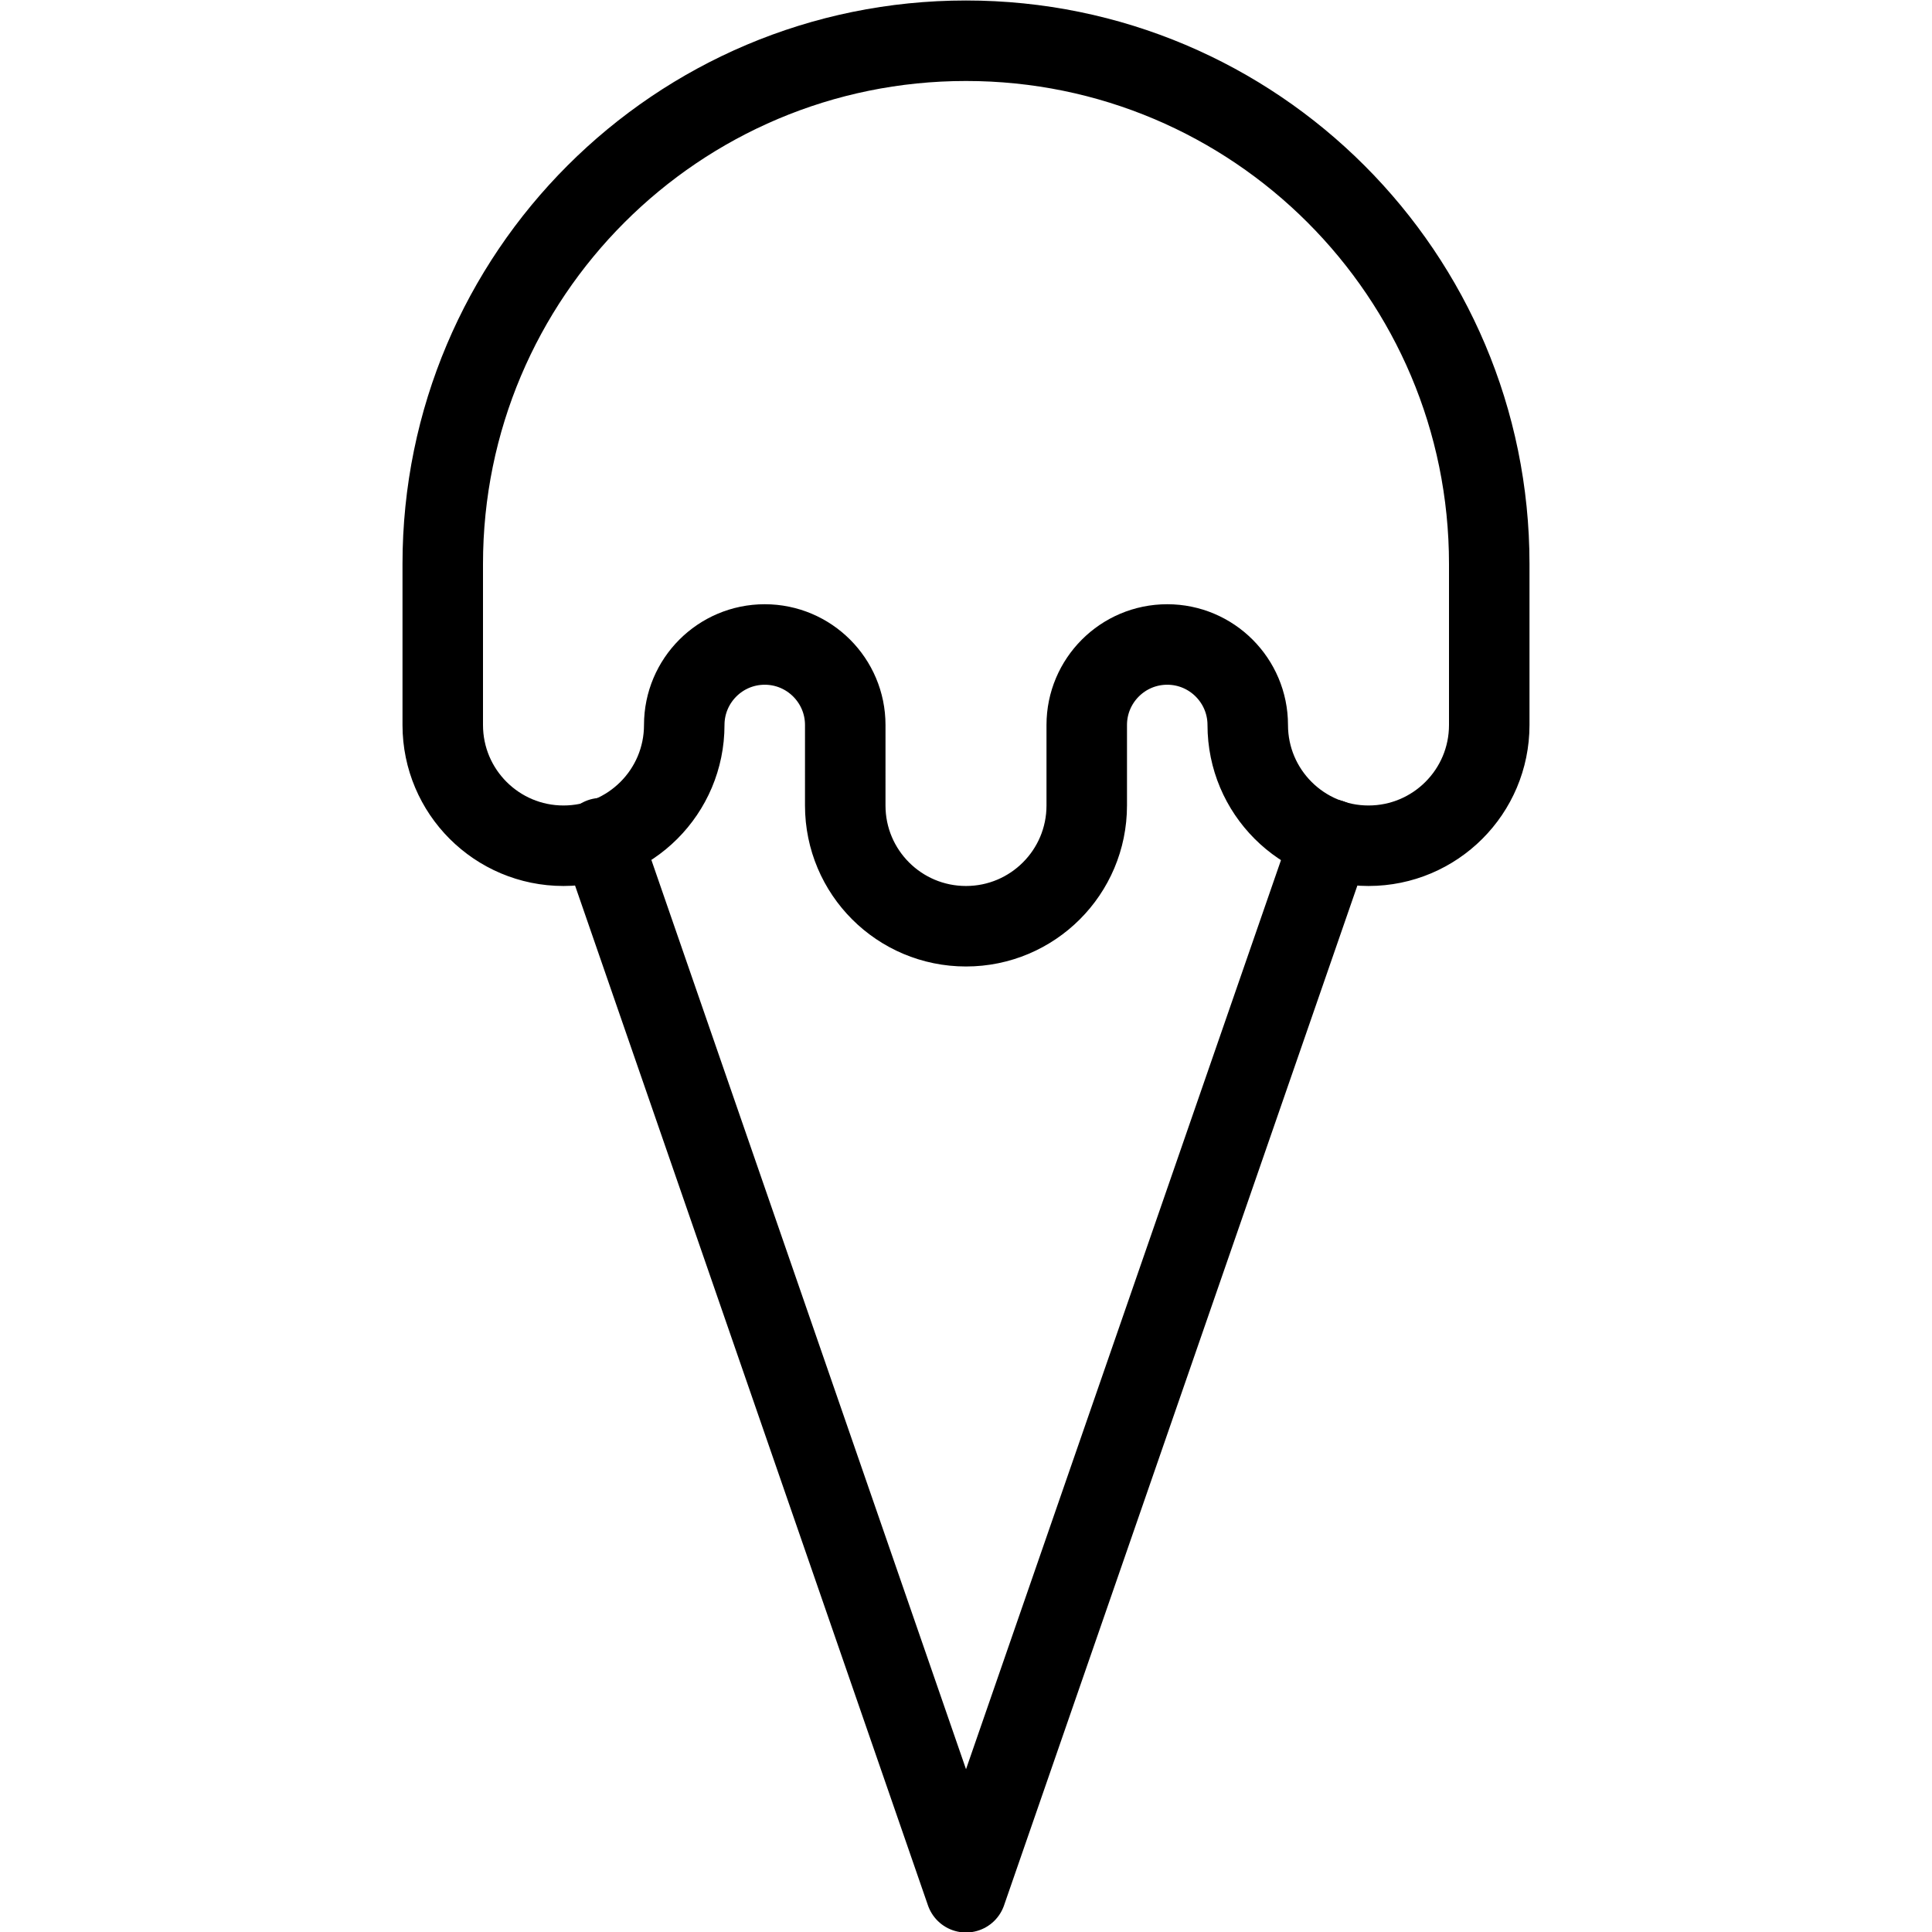
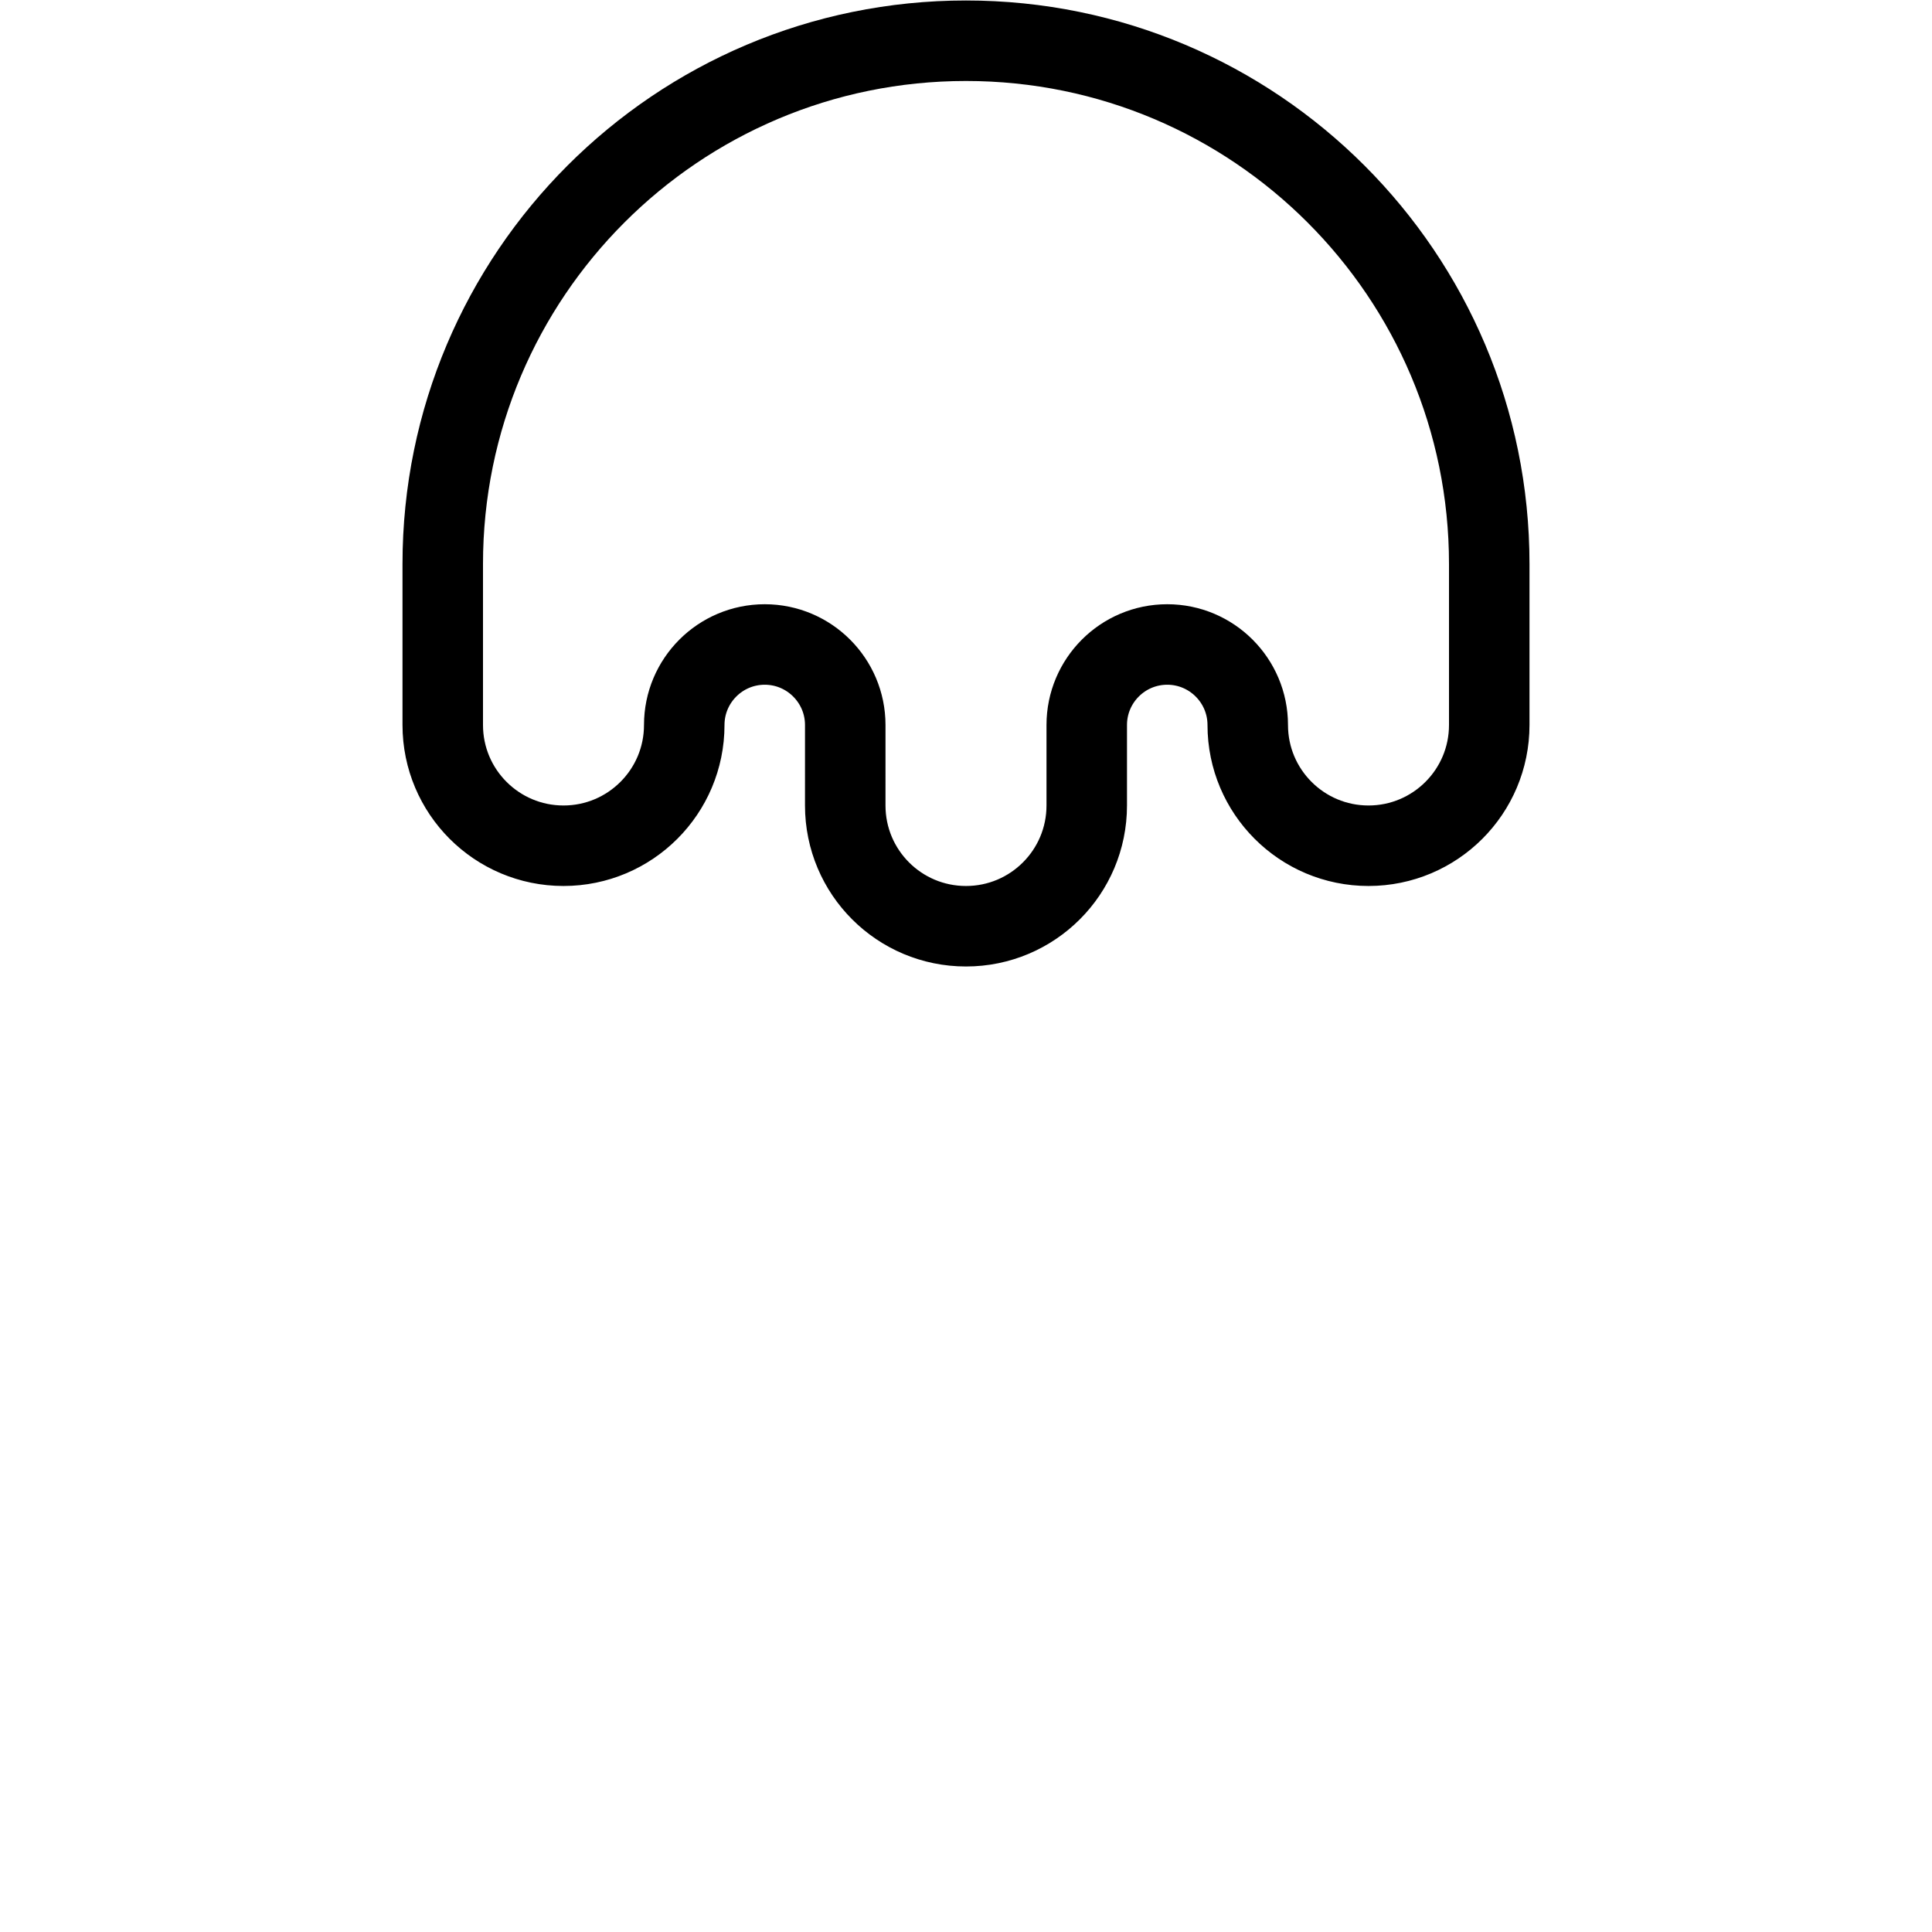
<svg xmlns="http://www.w3.org/2000/svg" version="1.1" x="0px" y="0px" width="24px" height="24px" viewBox="0 0 24 24" enable-background="new 0 0 24 24" xml:space="preserve">
  <g id="Outline_Icons">
    <g>
      <path fill="none" stroke="#000000" stroke-linecap="round" stroke-linejoin="round" stroke-miterlimit="10" d="M10.5,9.006    c0-0.551-0.448-1-1-1c-0.553,0-1,0.449-1,1c0,0.829-0.672,1.5-1.5,1.5s-1.5-0.671-1.5-1.5v-2c0-3.59,2.91-6.5,6.5-6.5    s6.5,2.91,6.5,6.5v2c0,0.829-0.672,1.5-1.5,1.5s-1.5-0.671-1.5-1.5c0-0.551-0.448-1-1-1c-0.553,0-1,0.449-1,1v1    c0,0.829-0.672,1.5-1.5,1.5c-0.829,0-1.5-0.671-1.5-1.5V9.006z" />
-       <polyline fill="none" stroke="#000000" stroke-linecap="round" stroke-linejoin="round" stroke-miterlimit="10" points="    16.531,10.428 12,23.506 7.469,10.412   " />
    </g>
  </g>
  <g id="invisible_shape">
    <rect fill="none" width="24" height="24" />
  </g>
</svg>